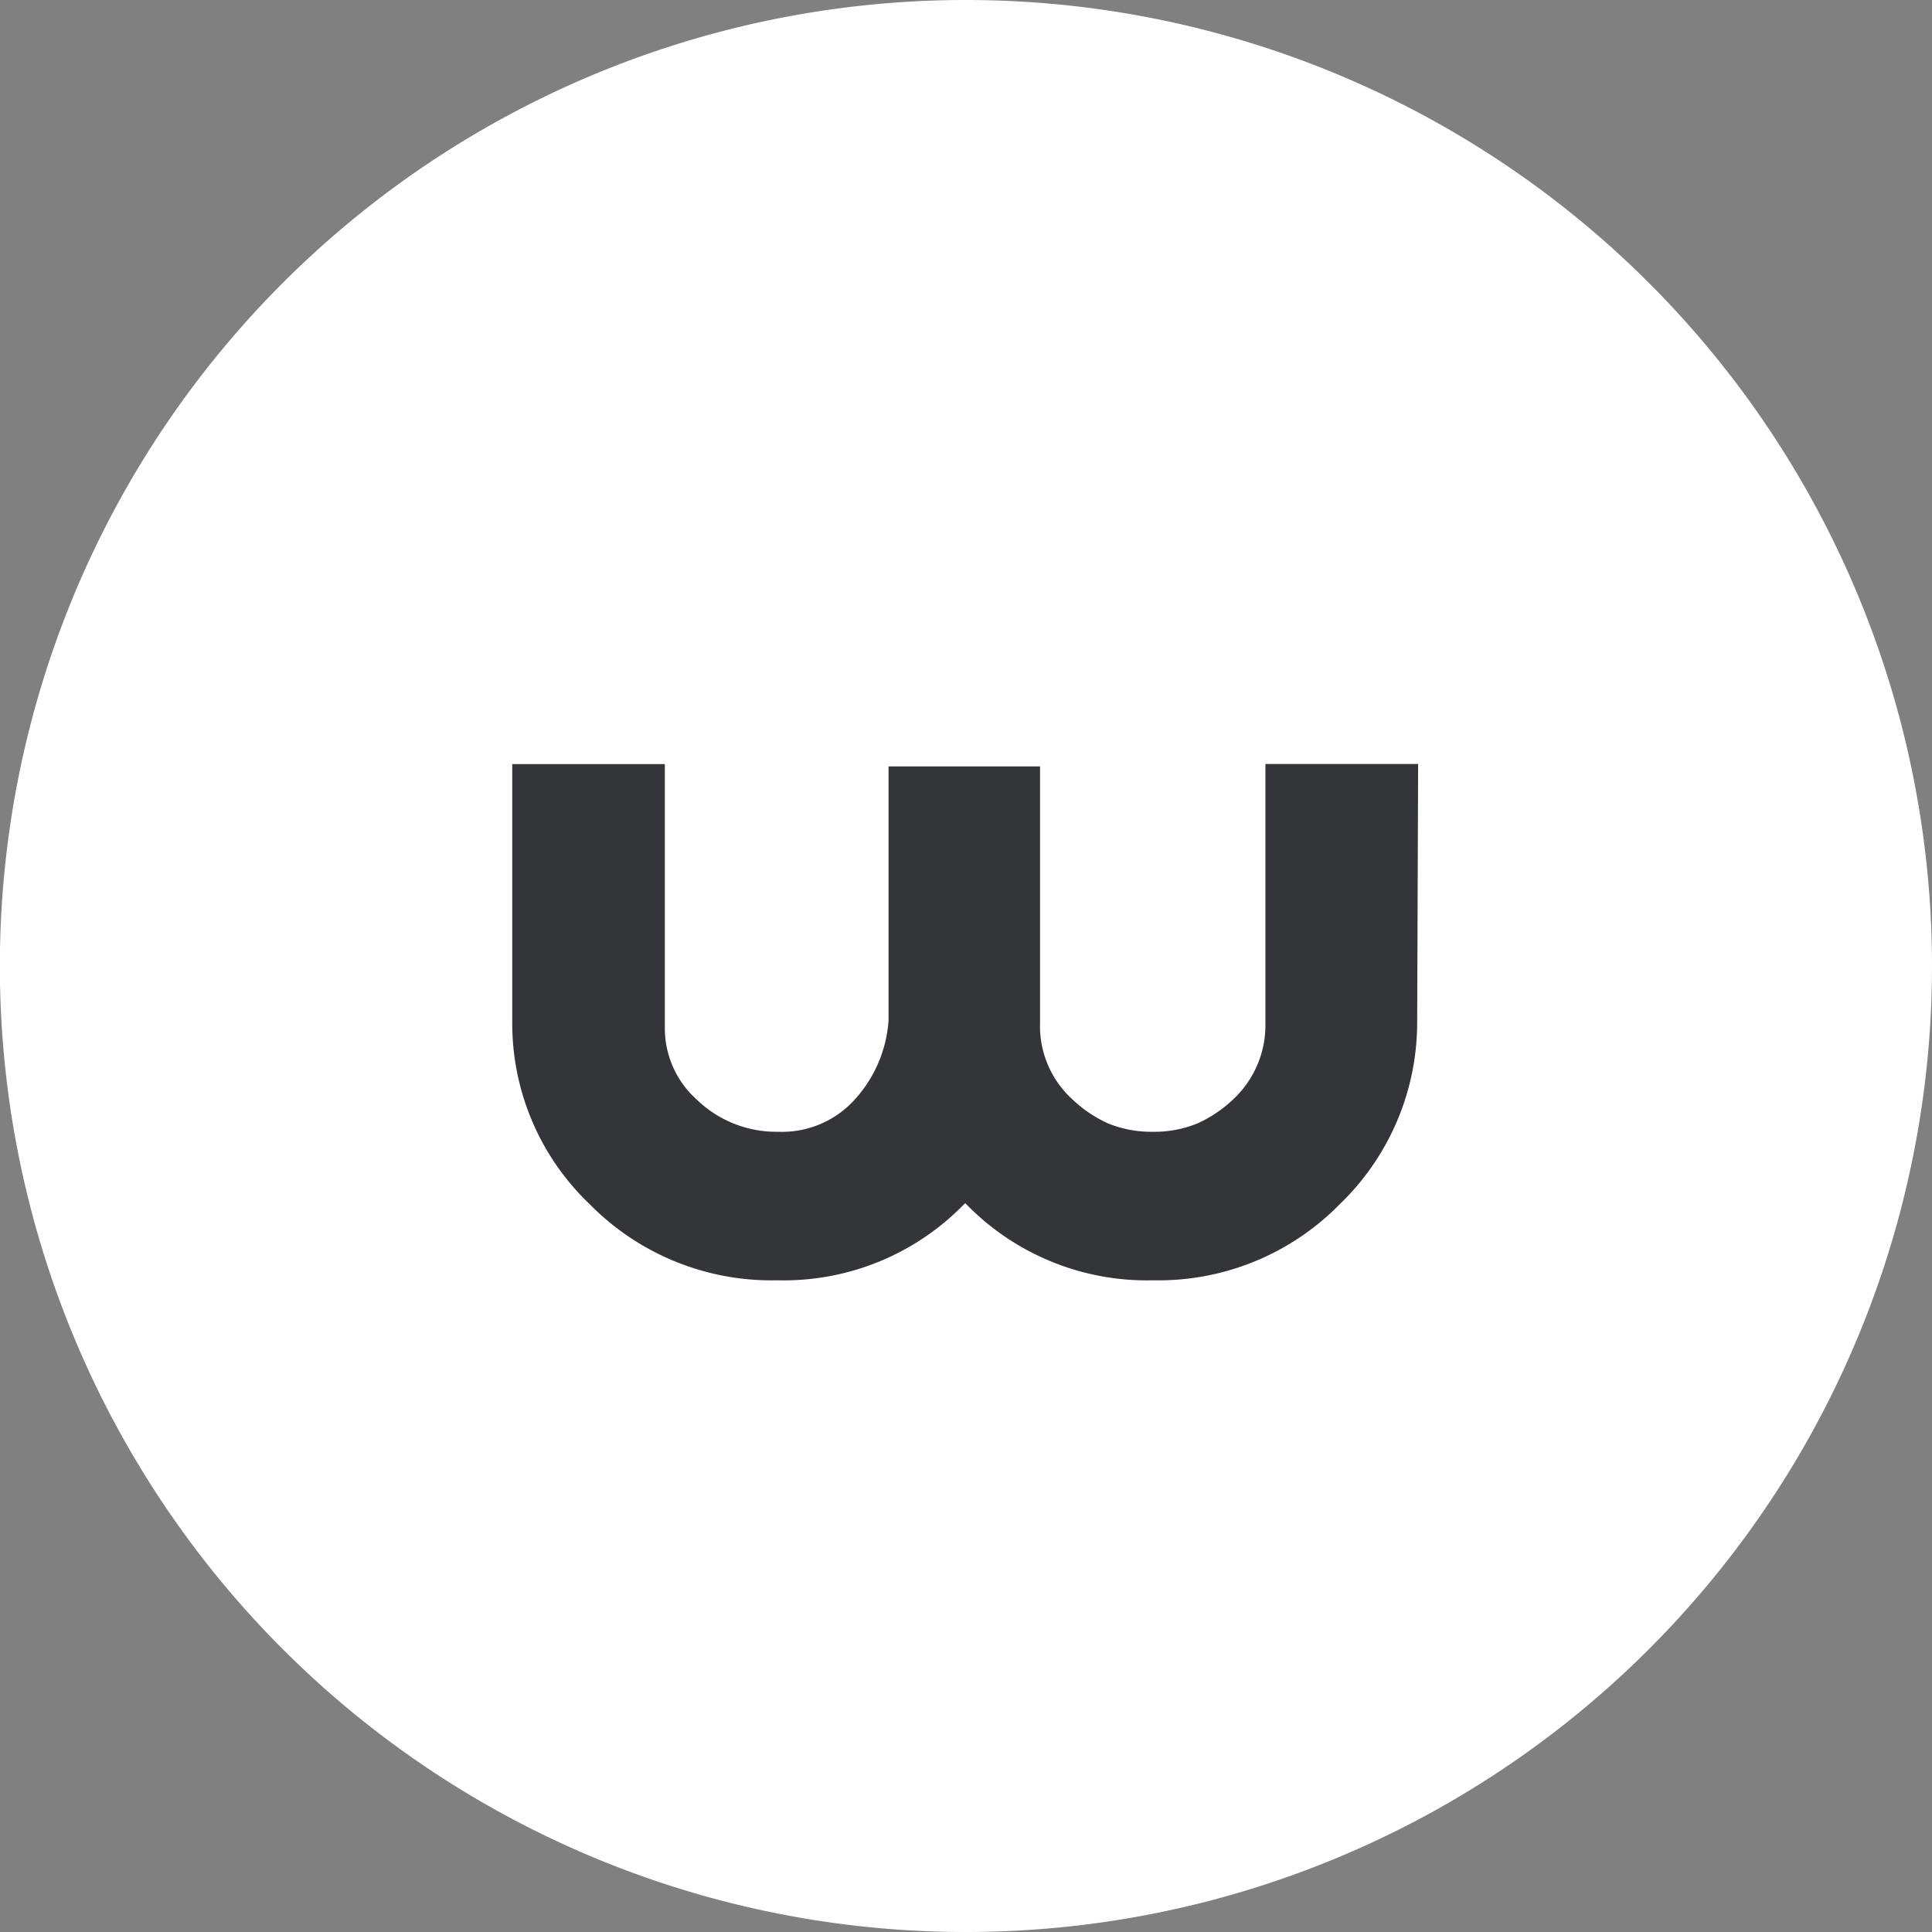
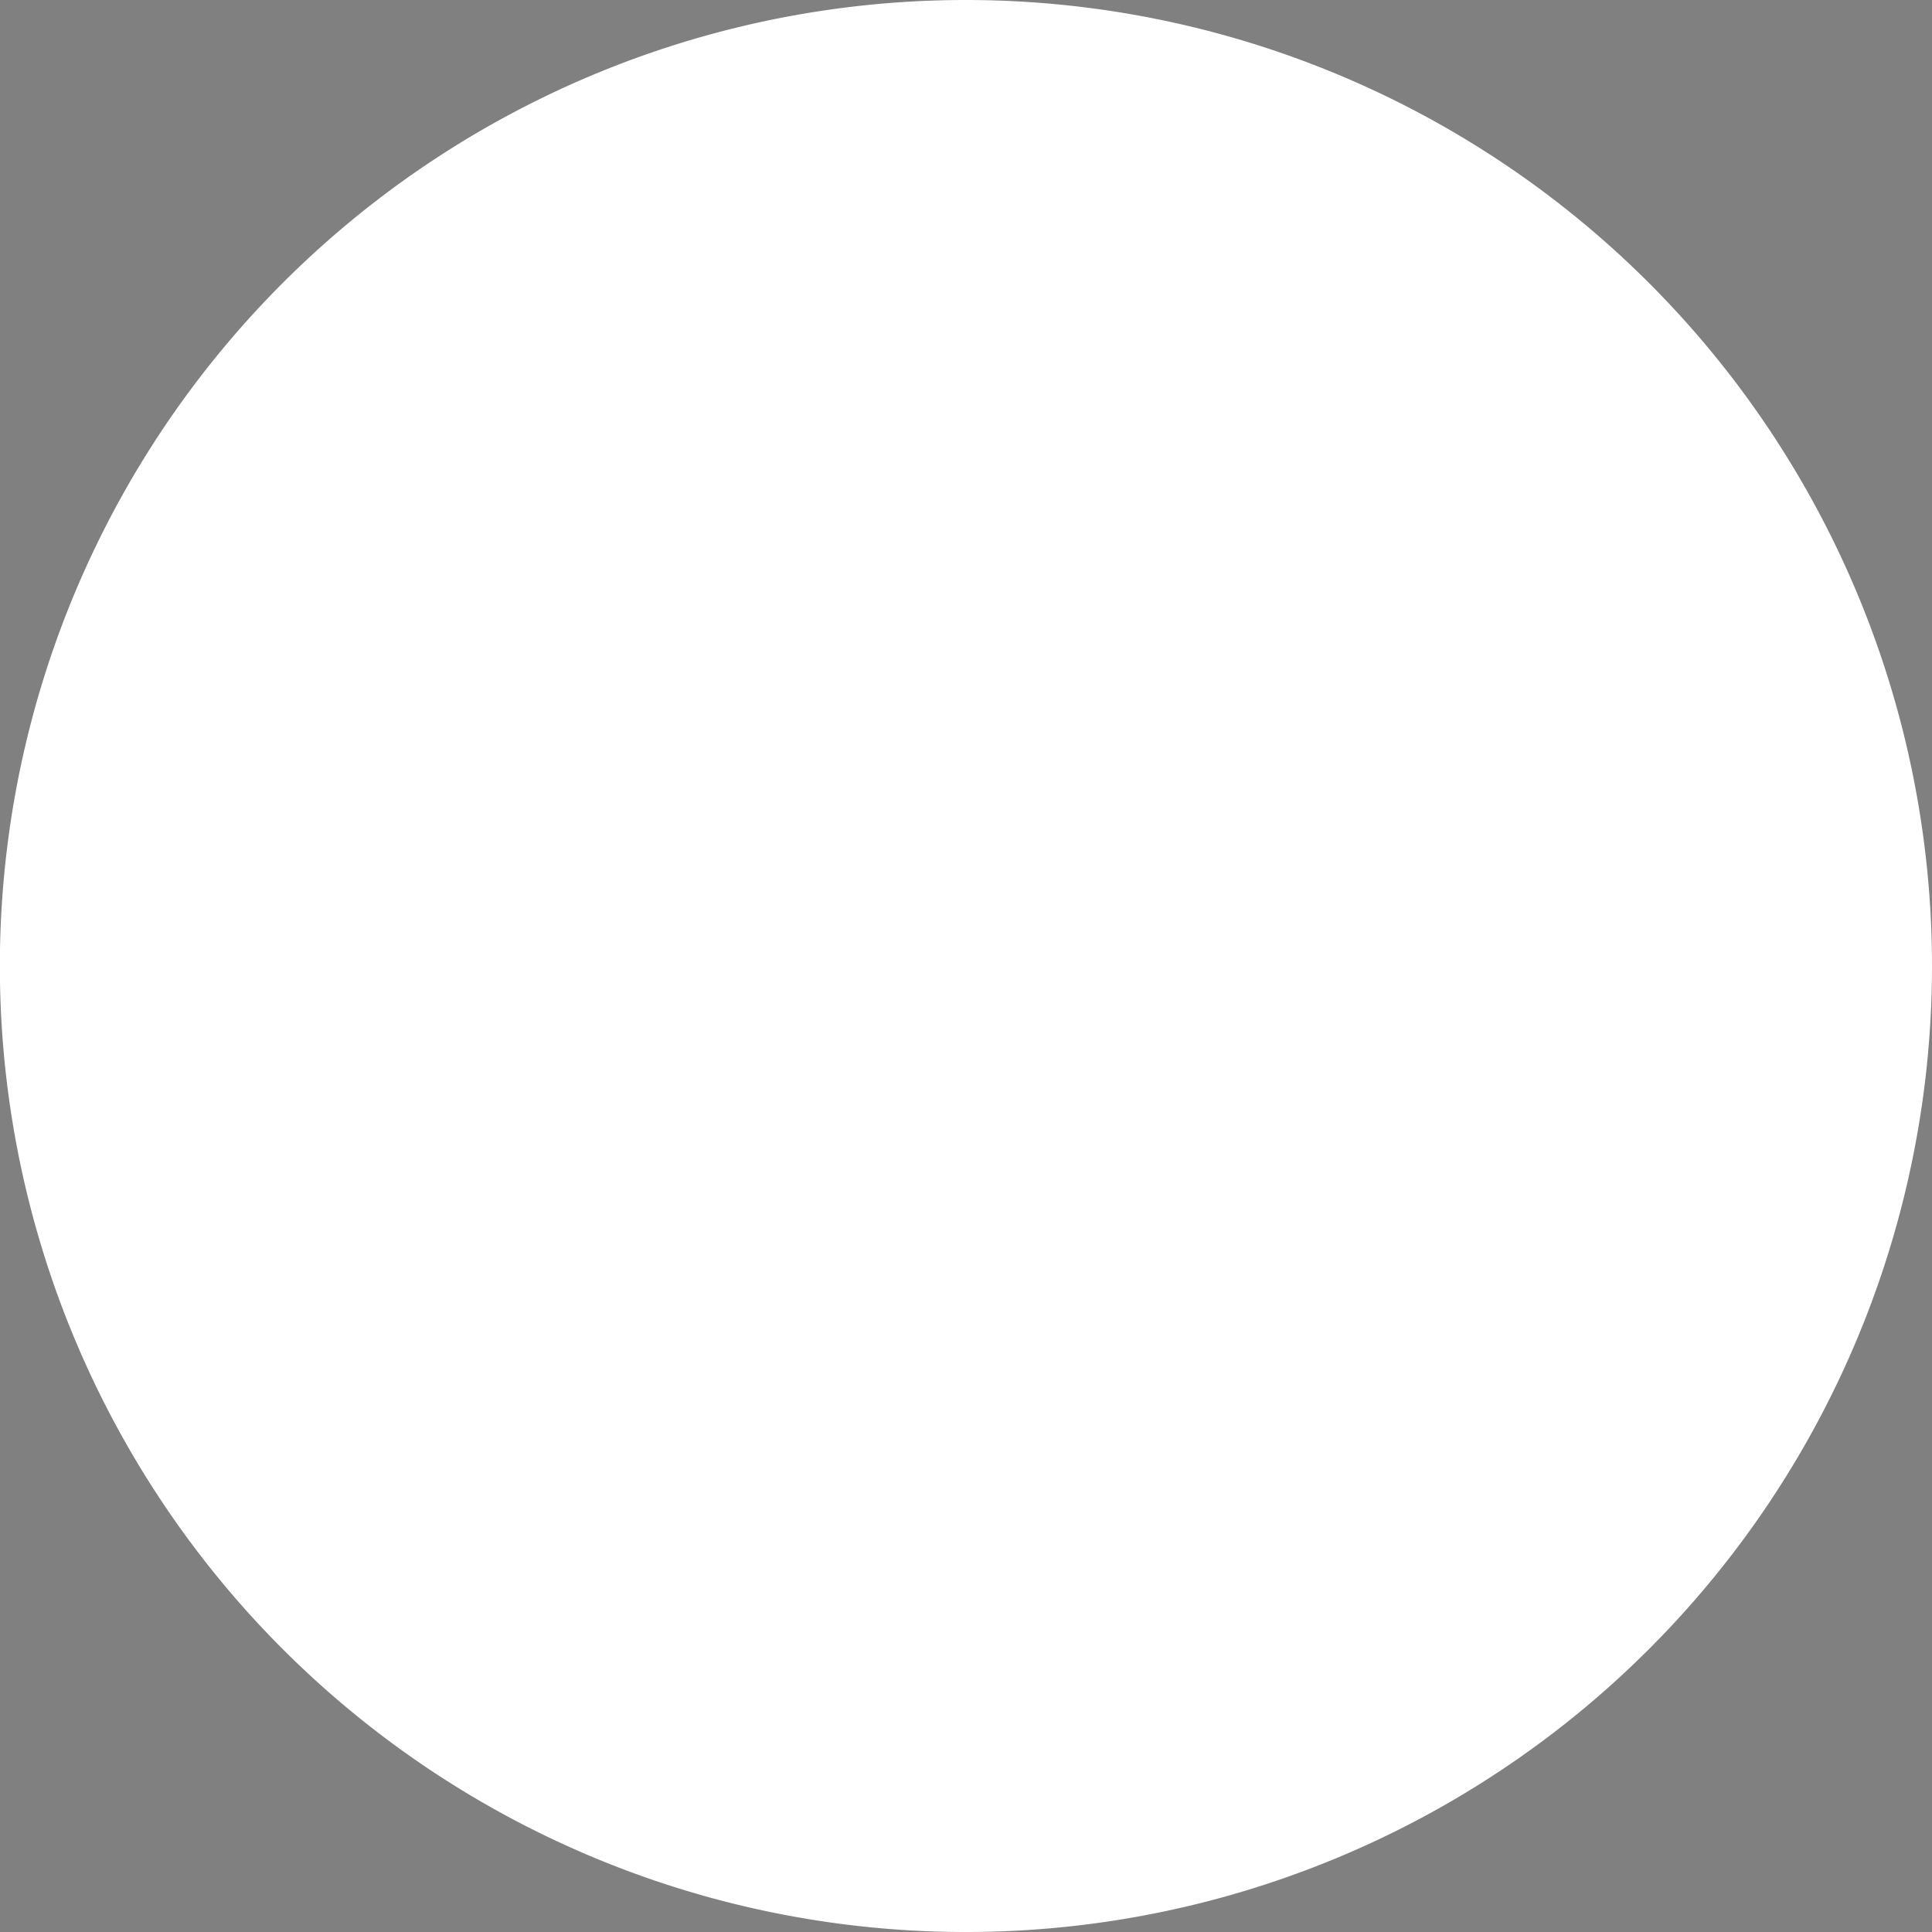
<svg xmlns="http://www.w3.org/2000/svg" viewBox="0 0 14.283 14.284">
  <rect x="0" y="0" width="14.283" height="14.284" fill="#808080" stroke="none" />
  <defs>
    <style>
      .cls-1 {
        fill: #fff;
      }

      .cls-1, .cls-2 {
        fill-rule: evenodd;
      }

      .cls-2 {
        fill: #343539;
      }
    </style>
  </defs>
  <g id="Group_479" data-name="Group 479" transform="translate(-3.001)">
    <path id="Path_842" data-name="Path 842" class="cls-1" d="M-33.853,0a7.141,7.141,0,0,0-7.142,7.143,7.14,7.14,0,0,0,7.142,7.14,7.142,7.142,0,0,0,7.142-7.14A7.143,7.143,0,0,0-33.853,0" transform="translate(43.995 0)" />
-     <path id="Path_843" data-name="Path 843" class="cls-2" d="M-34.676-9.946a1.866,1.866,0,0,1-.573,1.341,1.876,1.876,0,0,1-1.379.562,1.864,1.864,0,0,1-1.381-.562l-.008-.008-.009.008a1.86,1.86,0,0,1-1.38.562,1.885,1.885,0,0,1-1.387-.562,1.846,1.846,0,0,1-.573-1.341v-1.913h1.128v1.947A.708.708,0,0,0-40-9.377a.846.846,0,0,0,.6.236.724.724,0,0,0,.573-.246.966.966,0,0,0,.243-.578v-1.877h1.12v1.895a.732.732,0,0,0,.243.57.943.943,0,0,0,.264.176.846.846,0,0,0,.326.06.84.84,0,0,0,.326-.06.943.943,0,0,0,.265-.176.751.751,0,0,0,.242-.57v-1.913h1.129Z" transform="translate(48.154 17.508)" />
  </g>
</svg>